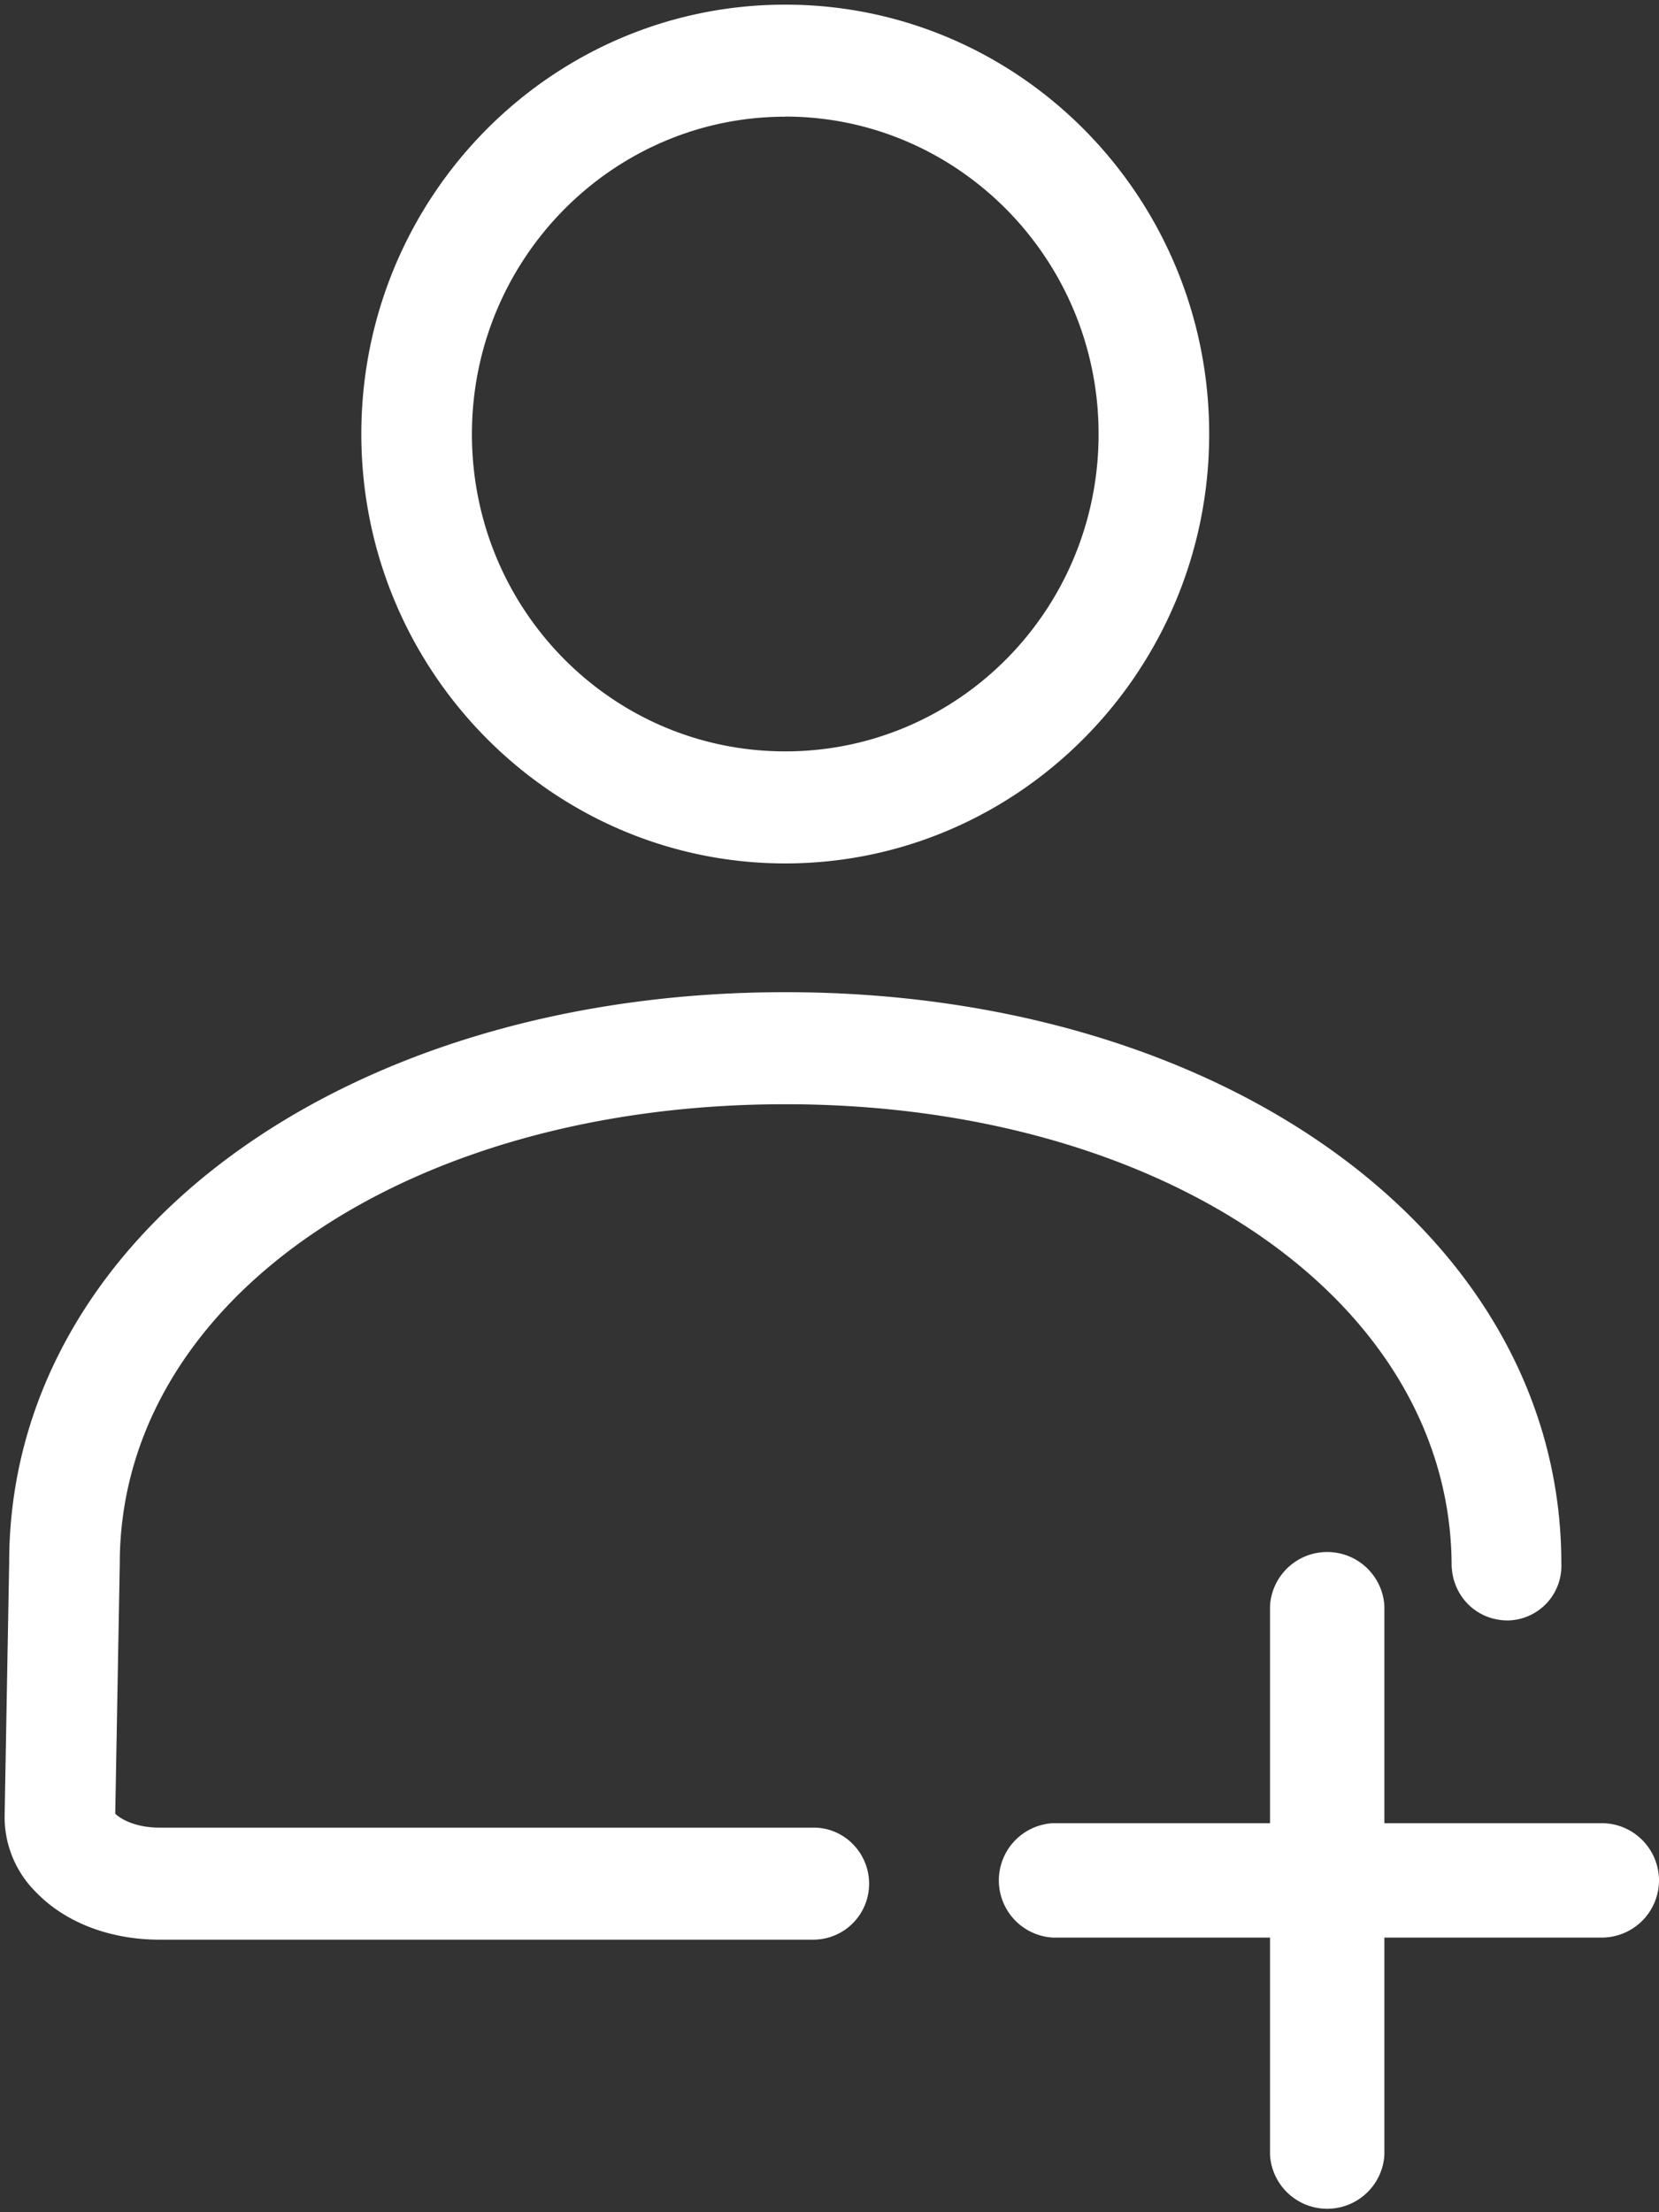
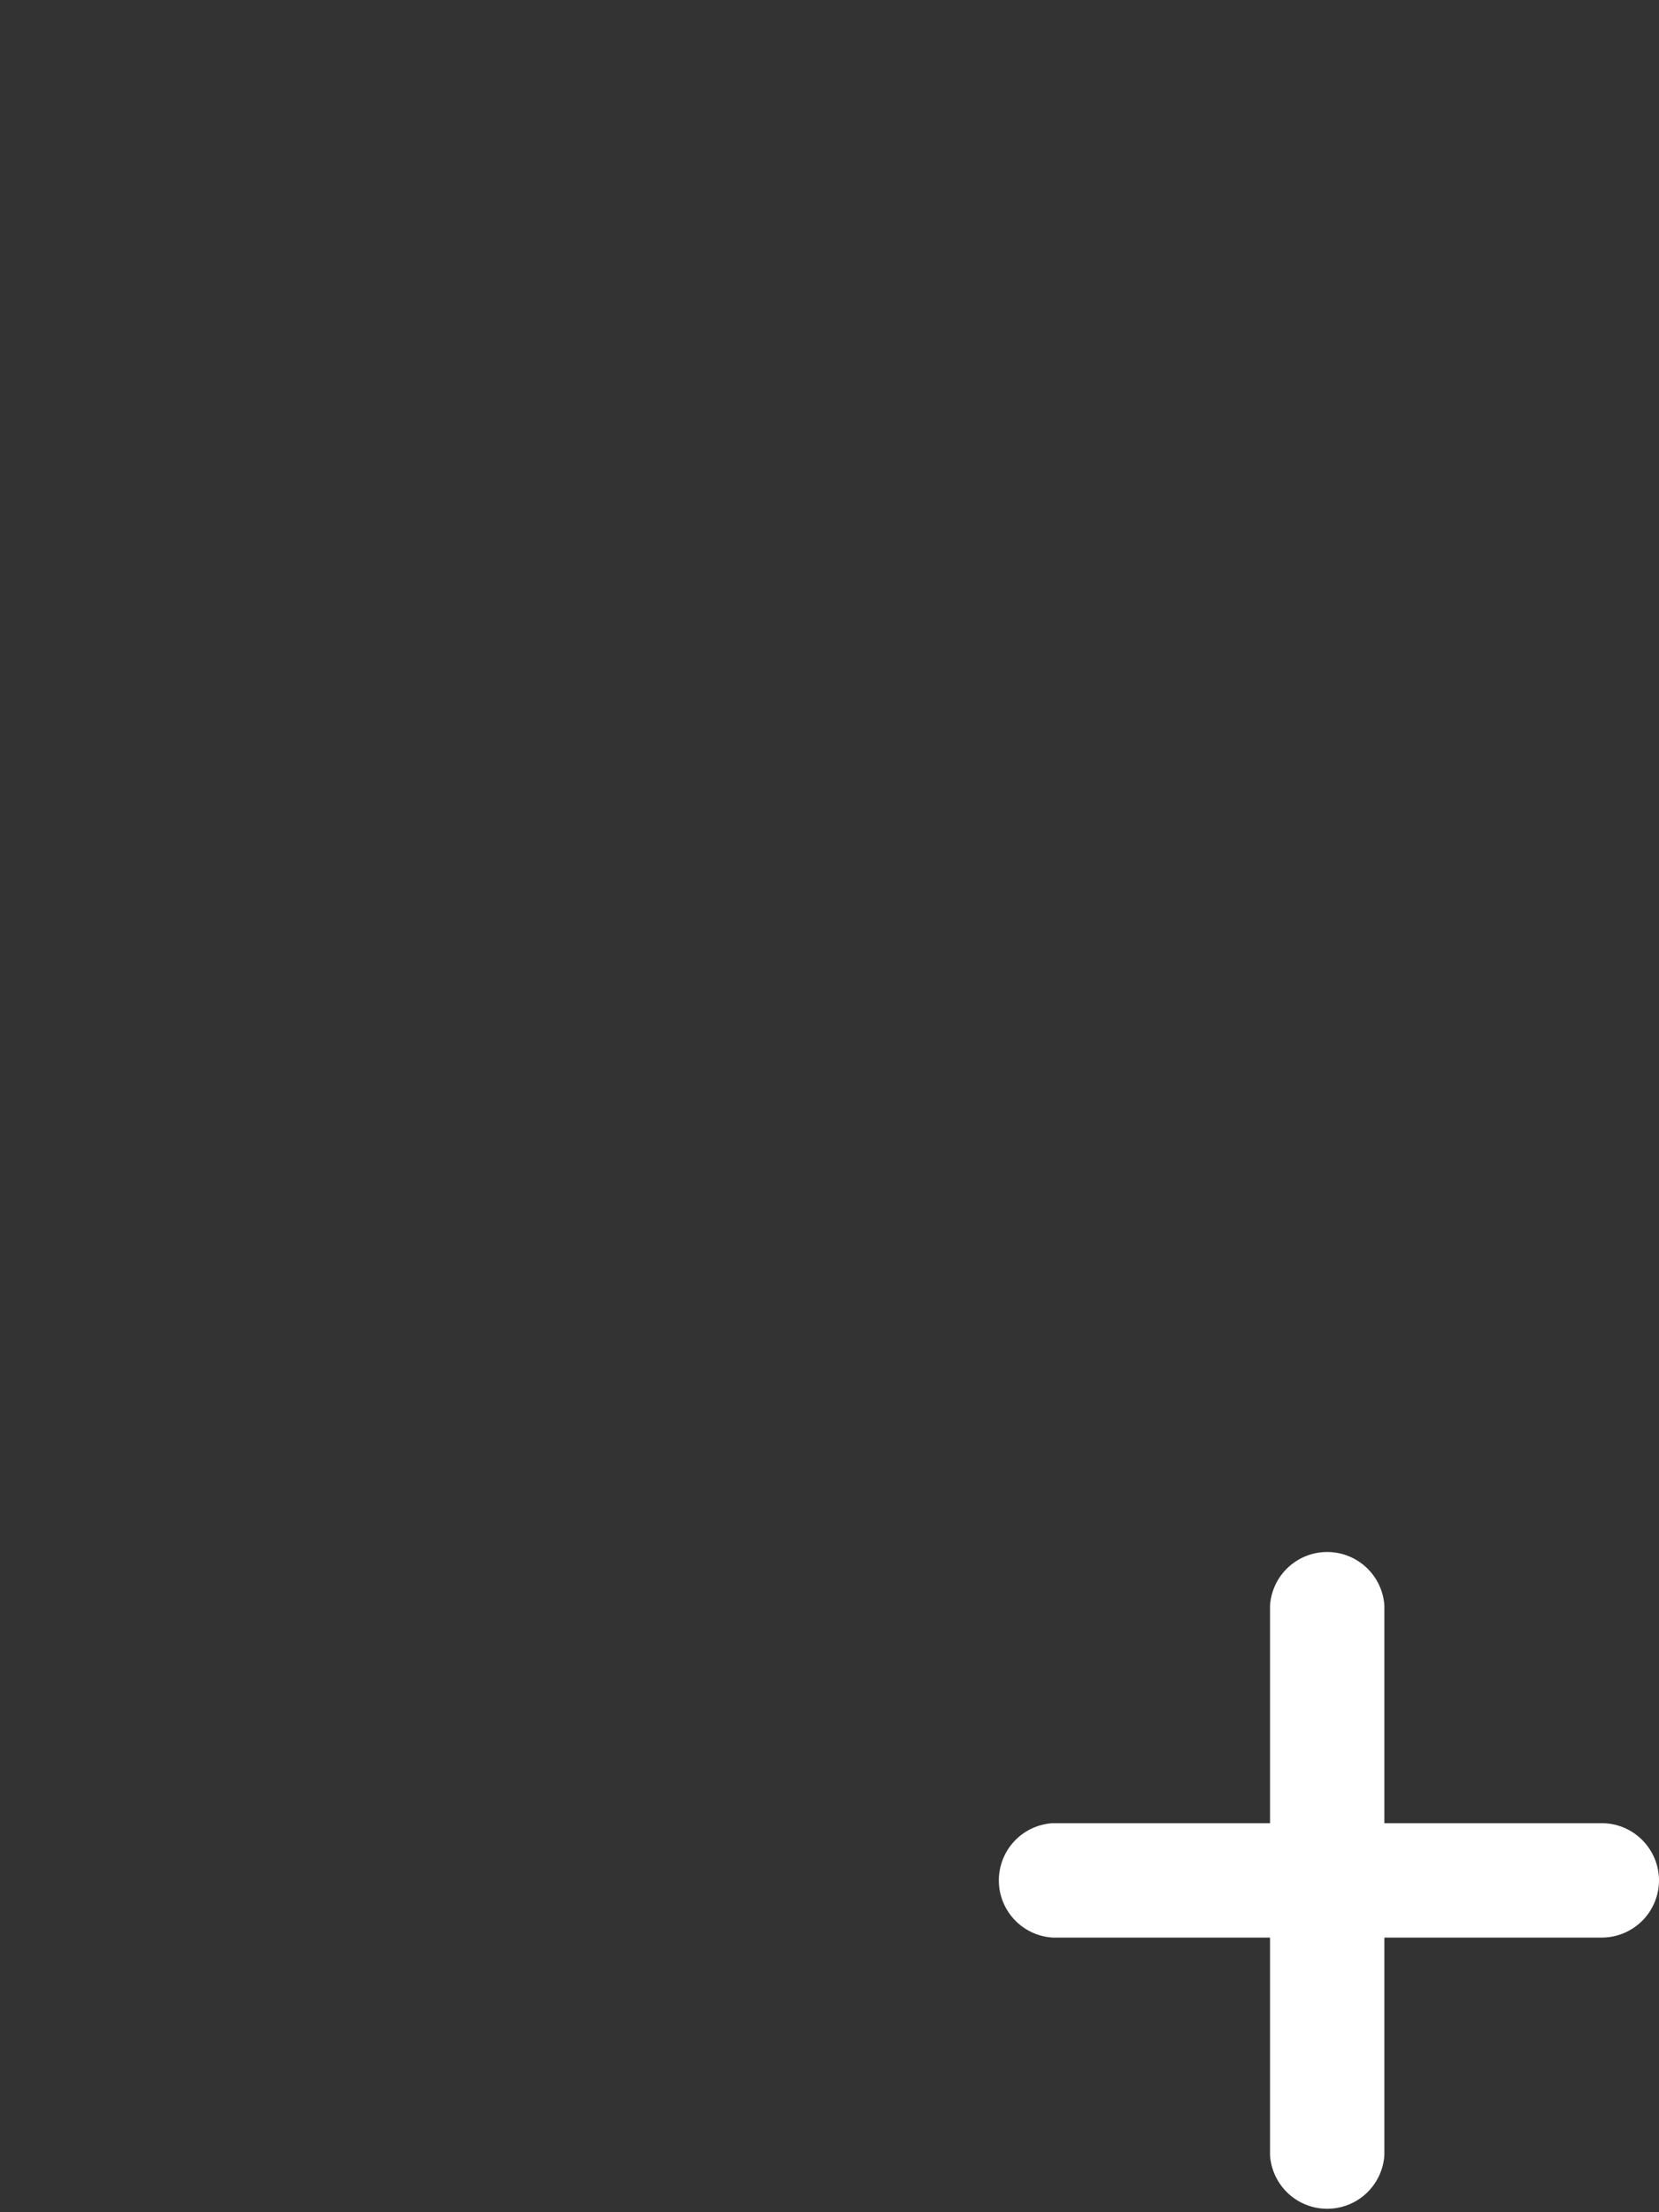
<svg xmlns="http://www.w3.org/2000/svg" width="15" height="20" viewBox="0 0 15 20">
  <rect x="0" y="0" width="15" height="20" fill="#333333" stroke="none" />
  <title>Group</title>
  <g fill="#fff">
    <path d="M15 17a.518.518 0 0 1-.517.517h-1.966v1.966a.518.518 0 0 1-1.034 0v-1.966H9.517a.518.518 0 0 1 0-1.034h1.966v-1.966a.518.518 0 0 1 1.034 0v1.966h1.966c.285 0 .516.232.517.517z" />
-     <path d="M7.1 7.806c-2.108 0-3.833-1.738-3.833-3.882C3.267 1.781 4.983.042 7.1.042s3.833 1.739 3.833 3.882c0 2.144-1.725 3.882-3.833 3.882zm0-6.751c-1.558 0-2.833 1.283-2.833 2.87 0 1.586 1.266 2.868 2.833 2.868 1.567 0 2.833-1.282 2.833-2.869 0-1.586-1.275-2.87-2.833-2.87v.001zM1.442 17.536c-.442 0-.85-.152-1.117-.43a.955.955 0 0 1-.283-.7l.041-2.28C.083 11.19 3.1 8.97 7.1 8.97s7.017 2.22 7.017 5.165a.493.493 0 0 1-.484.515c-.283 0-.5-.22-.508-.498-.008-2.38-2.592-4.169-6.025-4.169-3.433 0-6.017 1.78-6.017 4.152l-.041 2.262c.041.042.175.126.4.126h5.916c.275 0 .5.228.5.507a.505.505 0 0 1-.5.506H1.442z" />
  </g>
</svg>